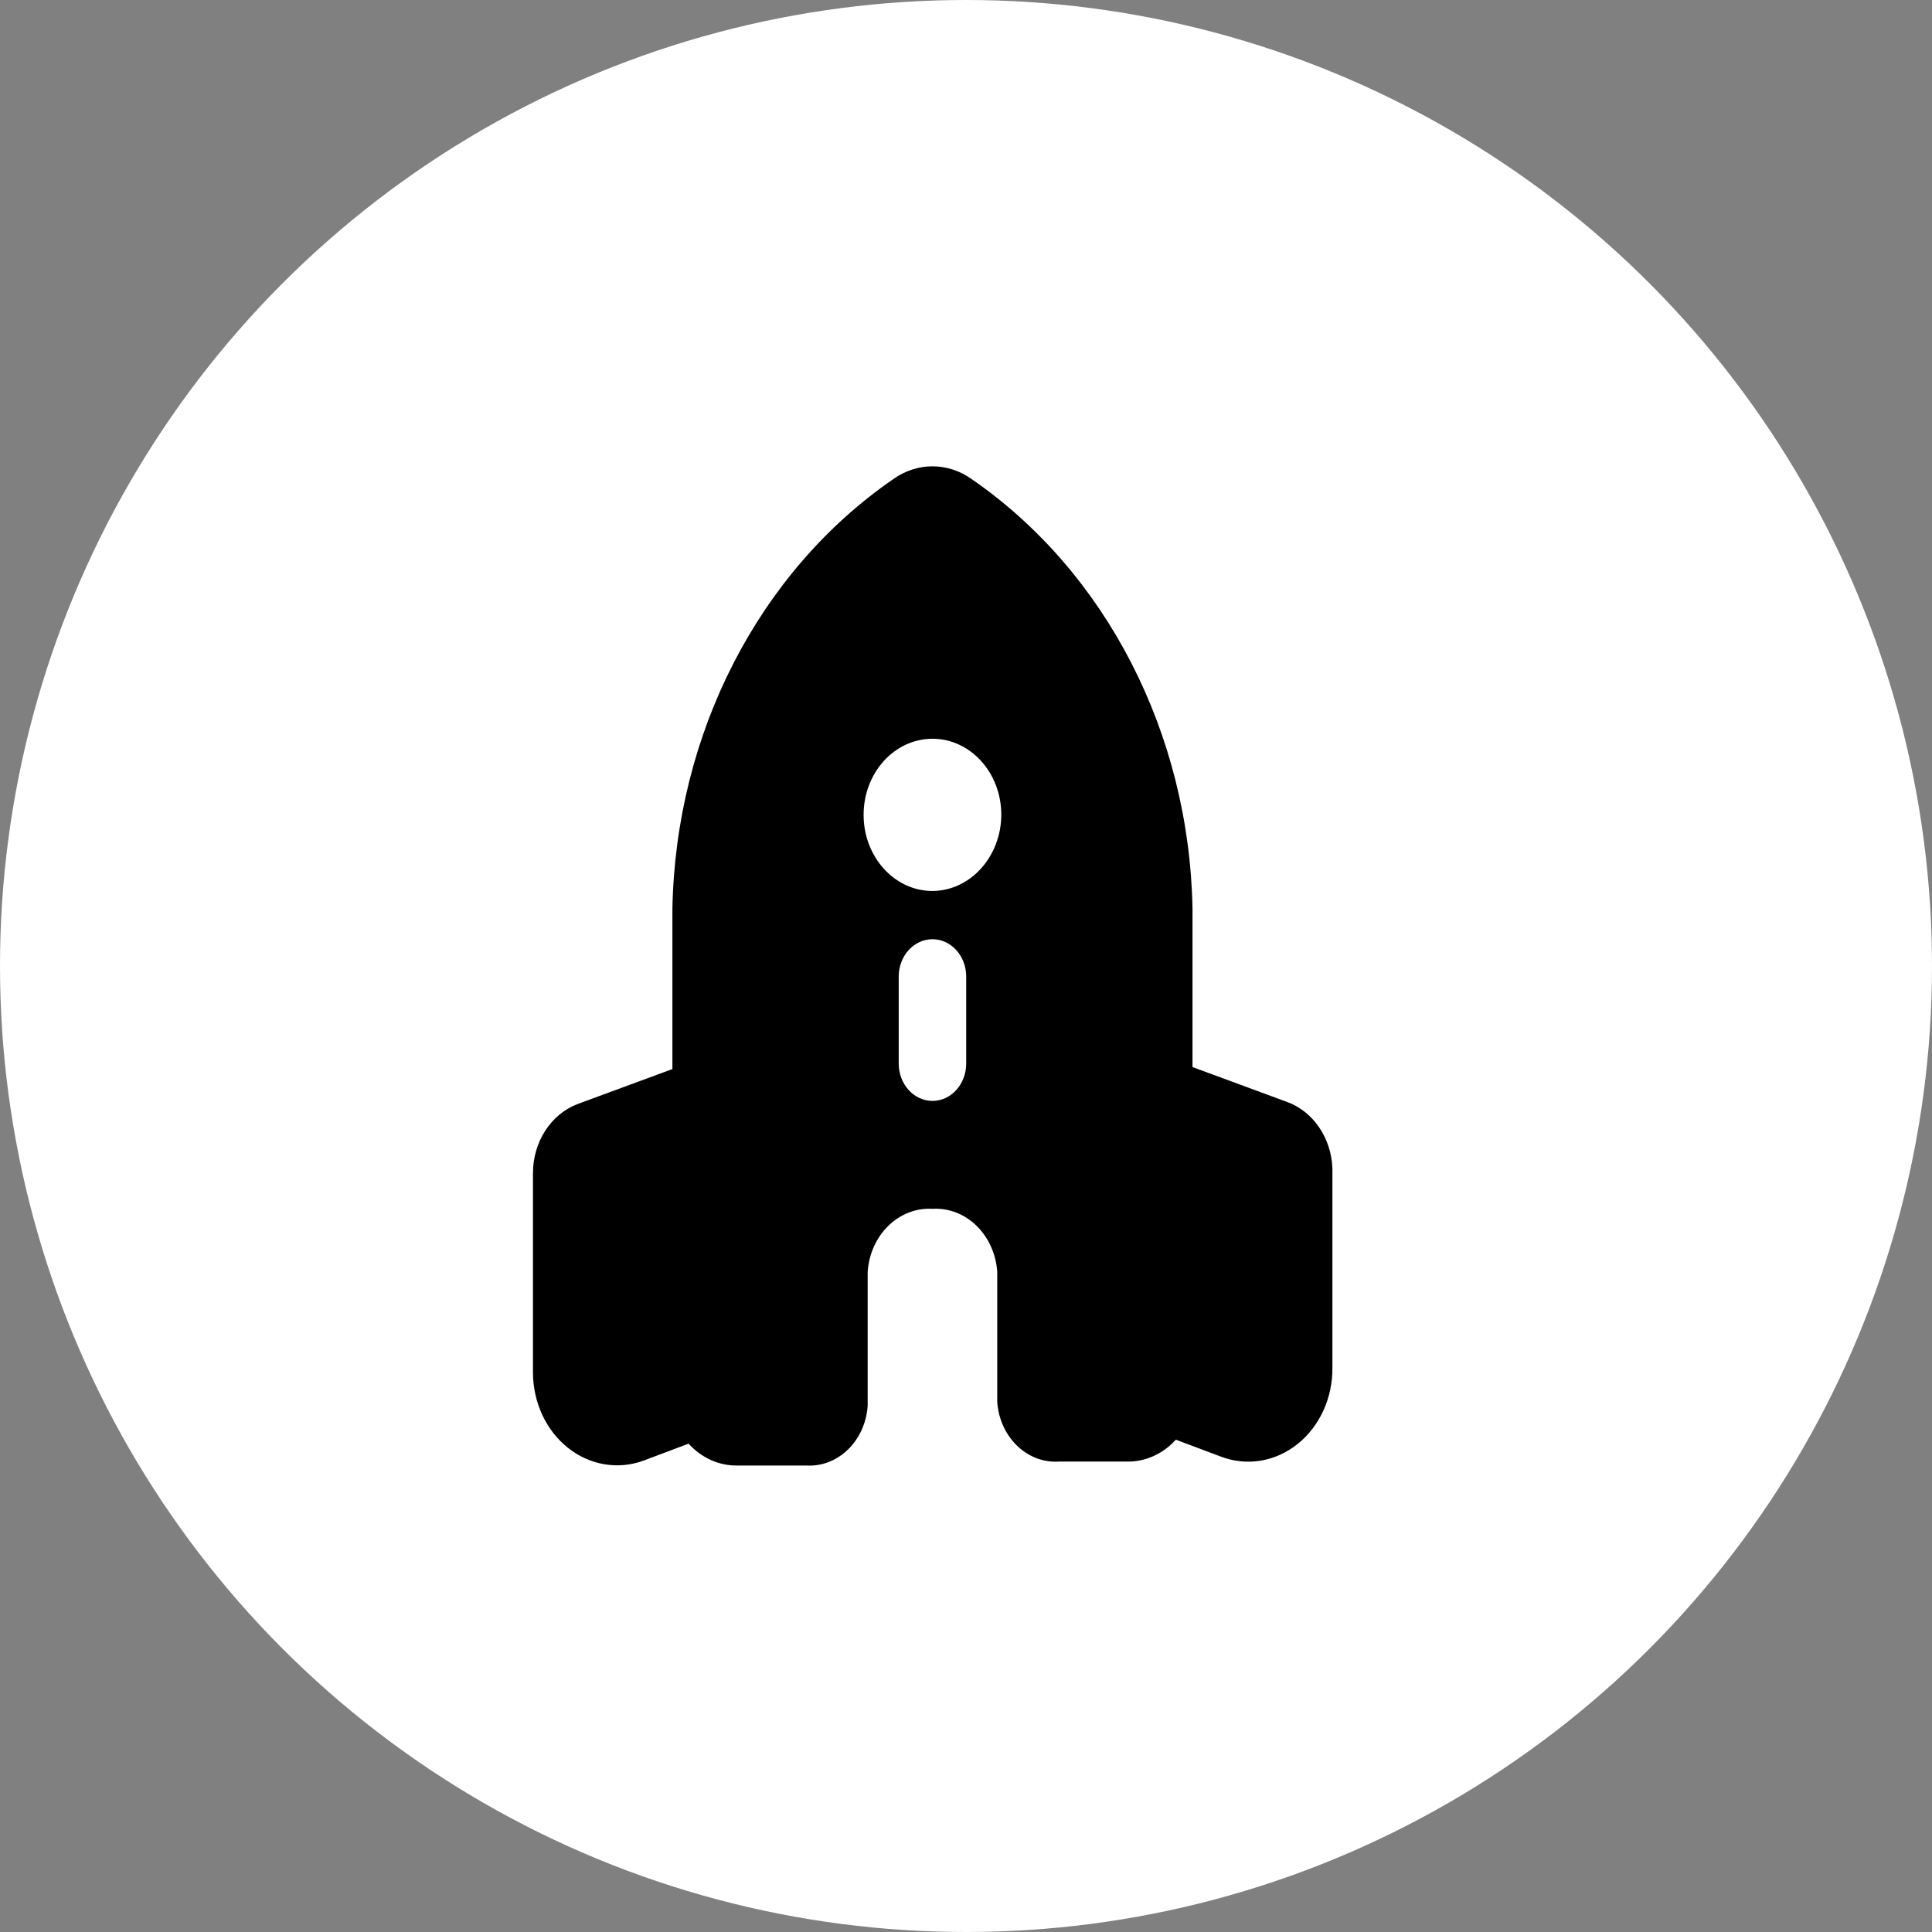
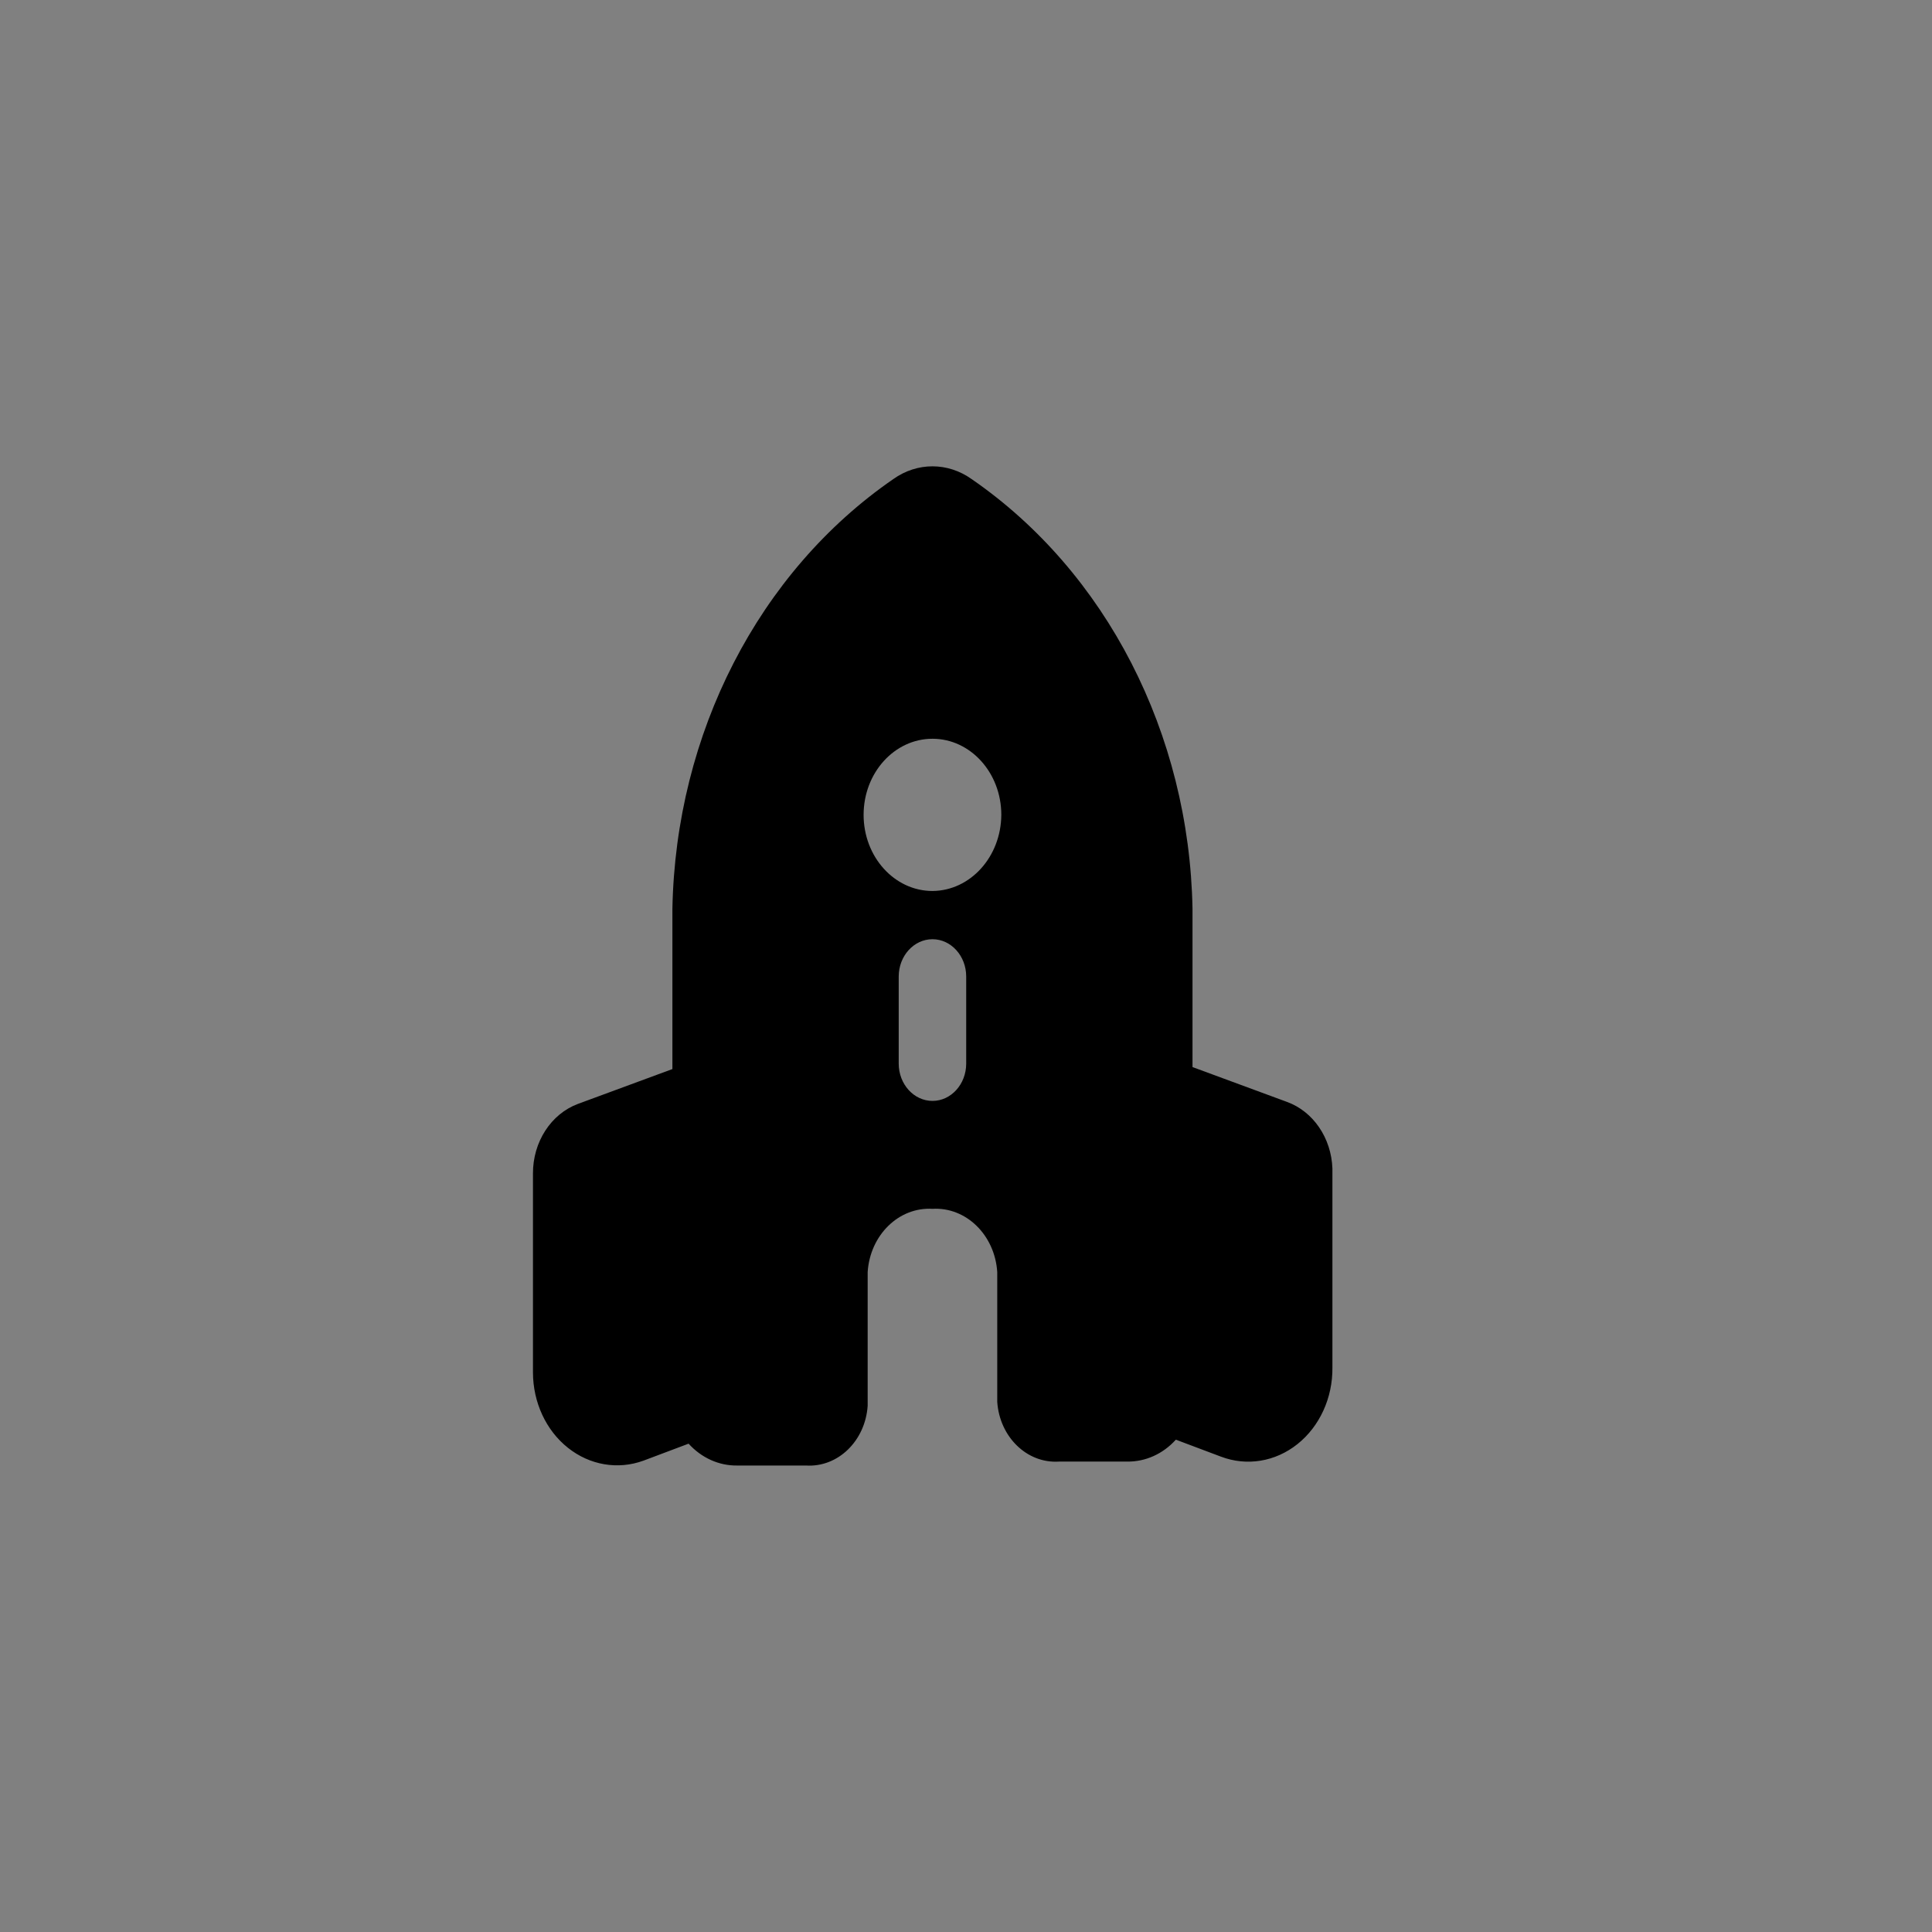
<svg xmlns="http://www.w3.org/2000/svg" width="29" height="29" viewBox="0 0 29 29" fill="none">
  <rect x="0" y="0" width="29" height="29" fill="#808080" stroke="none" />
-   <circle cx="14.5" cy="14.5" r="14.5" fill="white" />
  <path fill-rule="evenodd" clip-rule="evenodd" d="M19.318 16.54L17.9 16.017V13.642C17.852 11.01 16.604 8.583 14.584 7.191C14.226 6.936 13.767 6.936 13.409 7.191C11.389 8.583 10.142 11.01 10.093 13.642V16.047L8.675 16.57C8.27 16.721 7.998 17.142 8 17.615V20.602C8.001 21.05 8.196 21.471 8.525 21.732C8.854 21.994 9.277 22.065 9.661 21.924L10.336 21.67C10.53 21.884 10.793 22.002 11.066 21.998H12.099C12.577 22.028 12.988 21.63 13.024 21.102V19.094C13.06 18.537 13.493 18.115 13.997 18.145C14.5 18.115 14.933 18.537 14.969 19.094V21.043C15.005 21.57 15.416 21.969 15.894 21.939H16.921C17.194 21.942 17.457 21.824 17.65 21.61L18.325 21.864C18.714 22.012 19.143 21.942 19.476 21.676C19.809 21.41 20.005 20.982 20 20.527V17.54C19.984 17.082 19.712 16.683 19.318 16.54ZM14.503 15.965C14.503 16.274 14.276 16.525 13.997 16.525C13.717 16.525 13.49 16.274 13.49 15.965V14.658C13.49 14.349 13.717 14.098 13.997 14.098C14.276 14.098 14.503 14.349 14.503 14.658V15.965ZM12.963 12.231C12.963 12.862 13.426 13.374 13.997 13.374C14.566 13.37 15.026 12.86 15.03 12.231C15.03 11.6 14.567 11.089 13.997 11.089C13.426 11.089 12.963 11.6 12.963 12.231Z" fill="black" />
</svg>